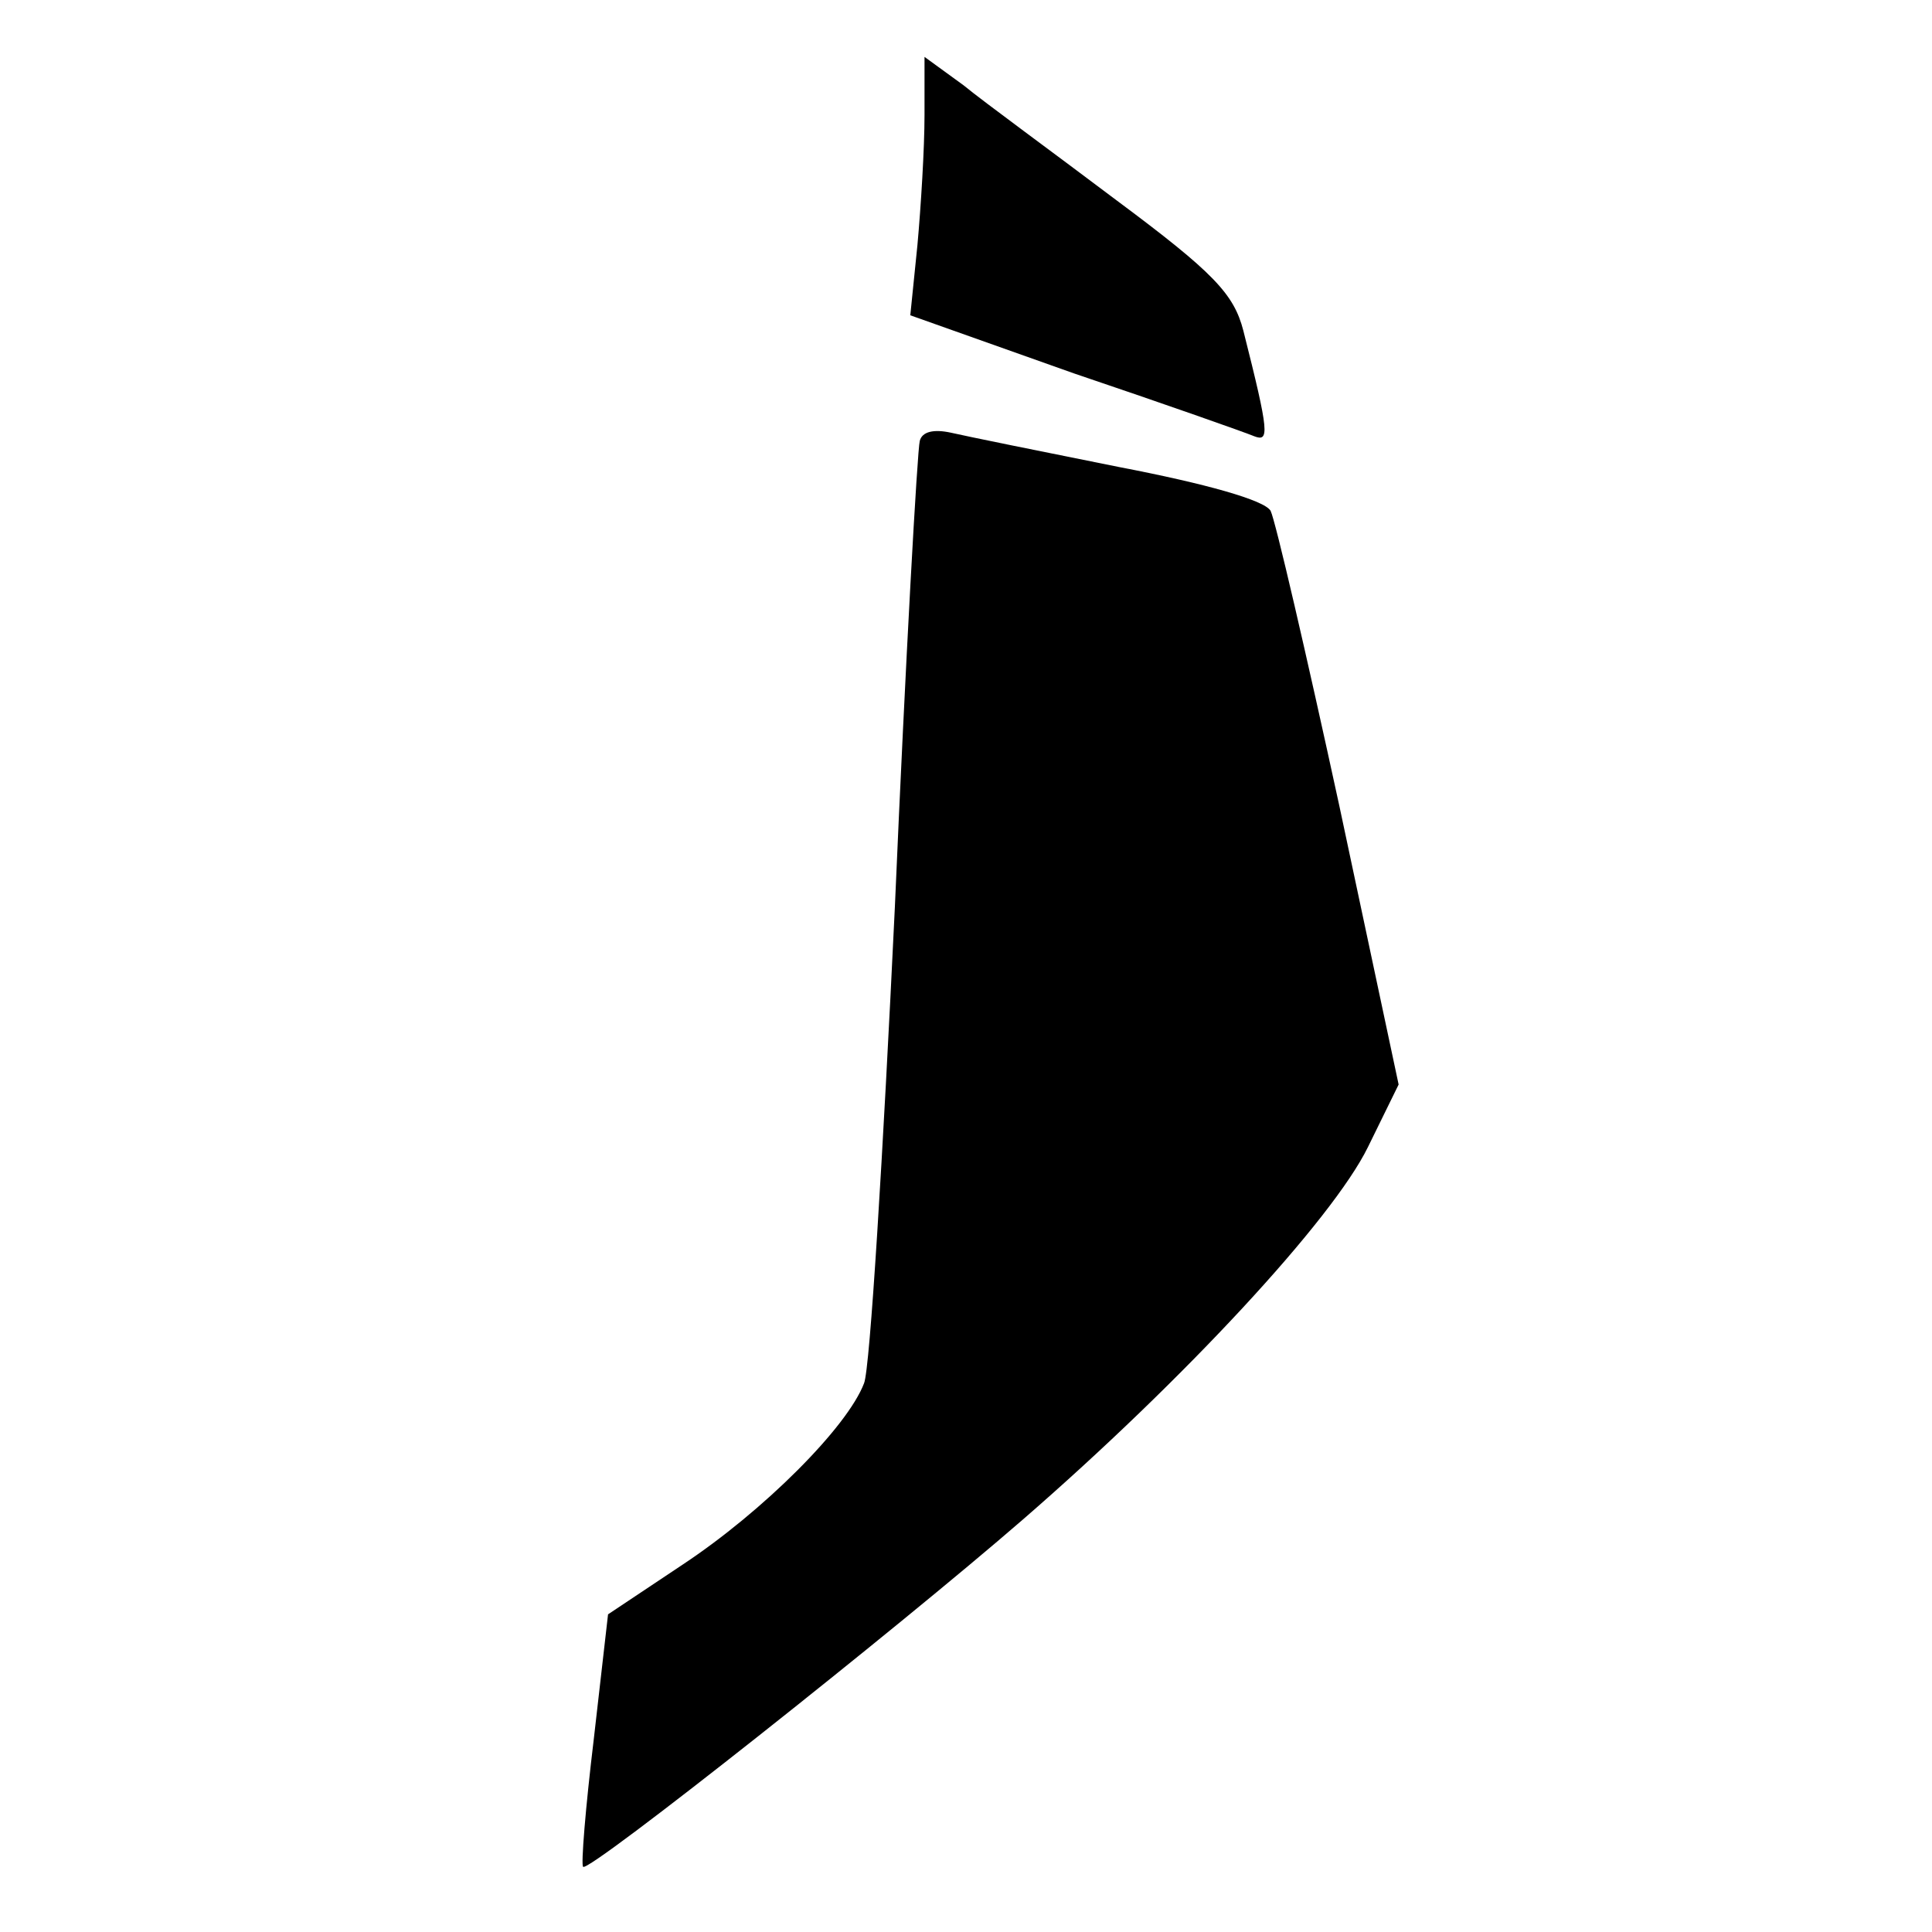
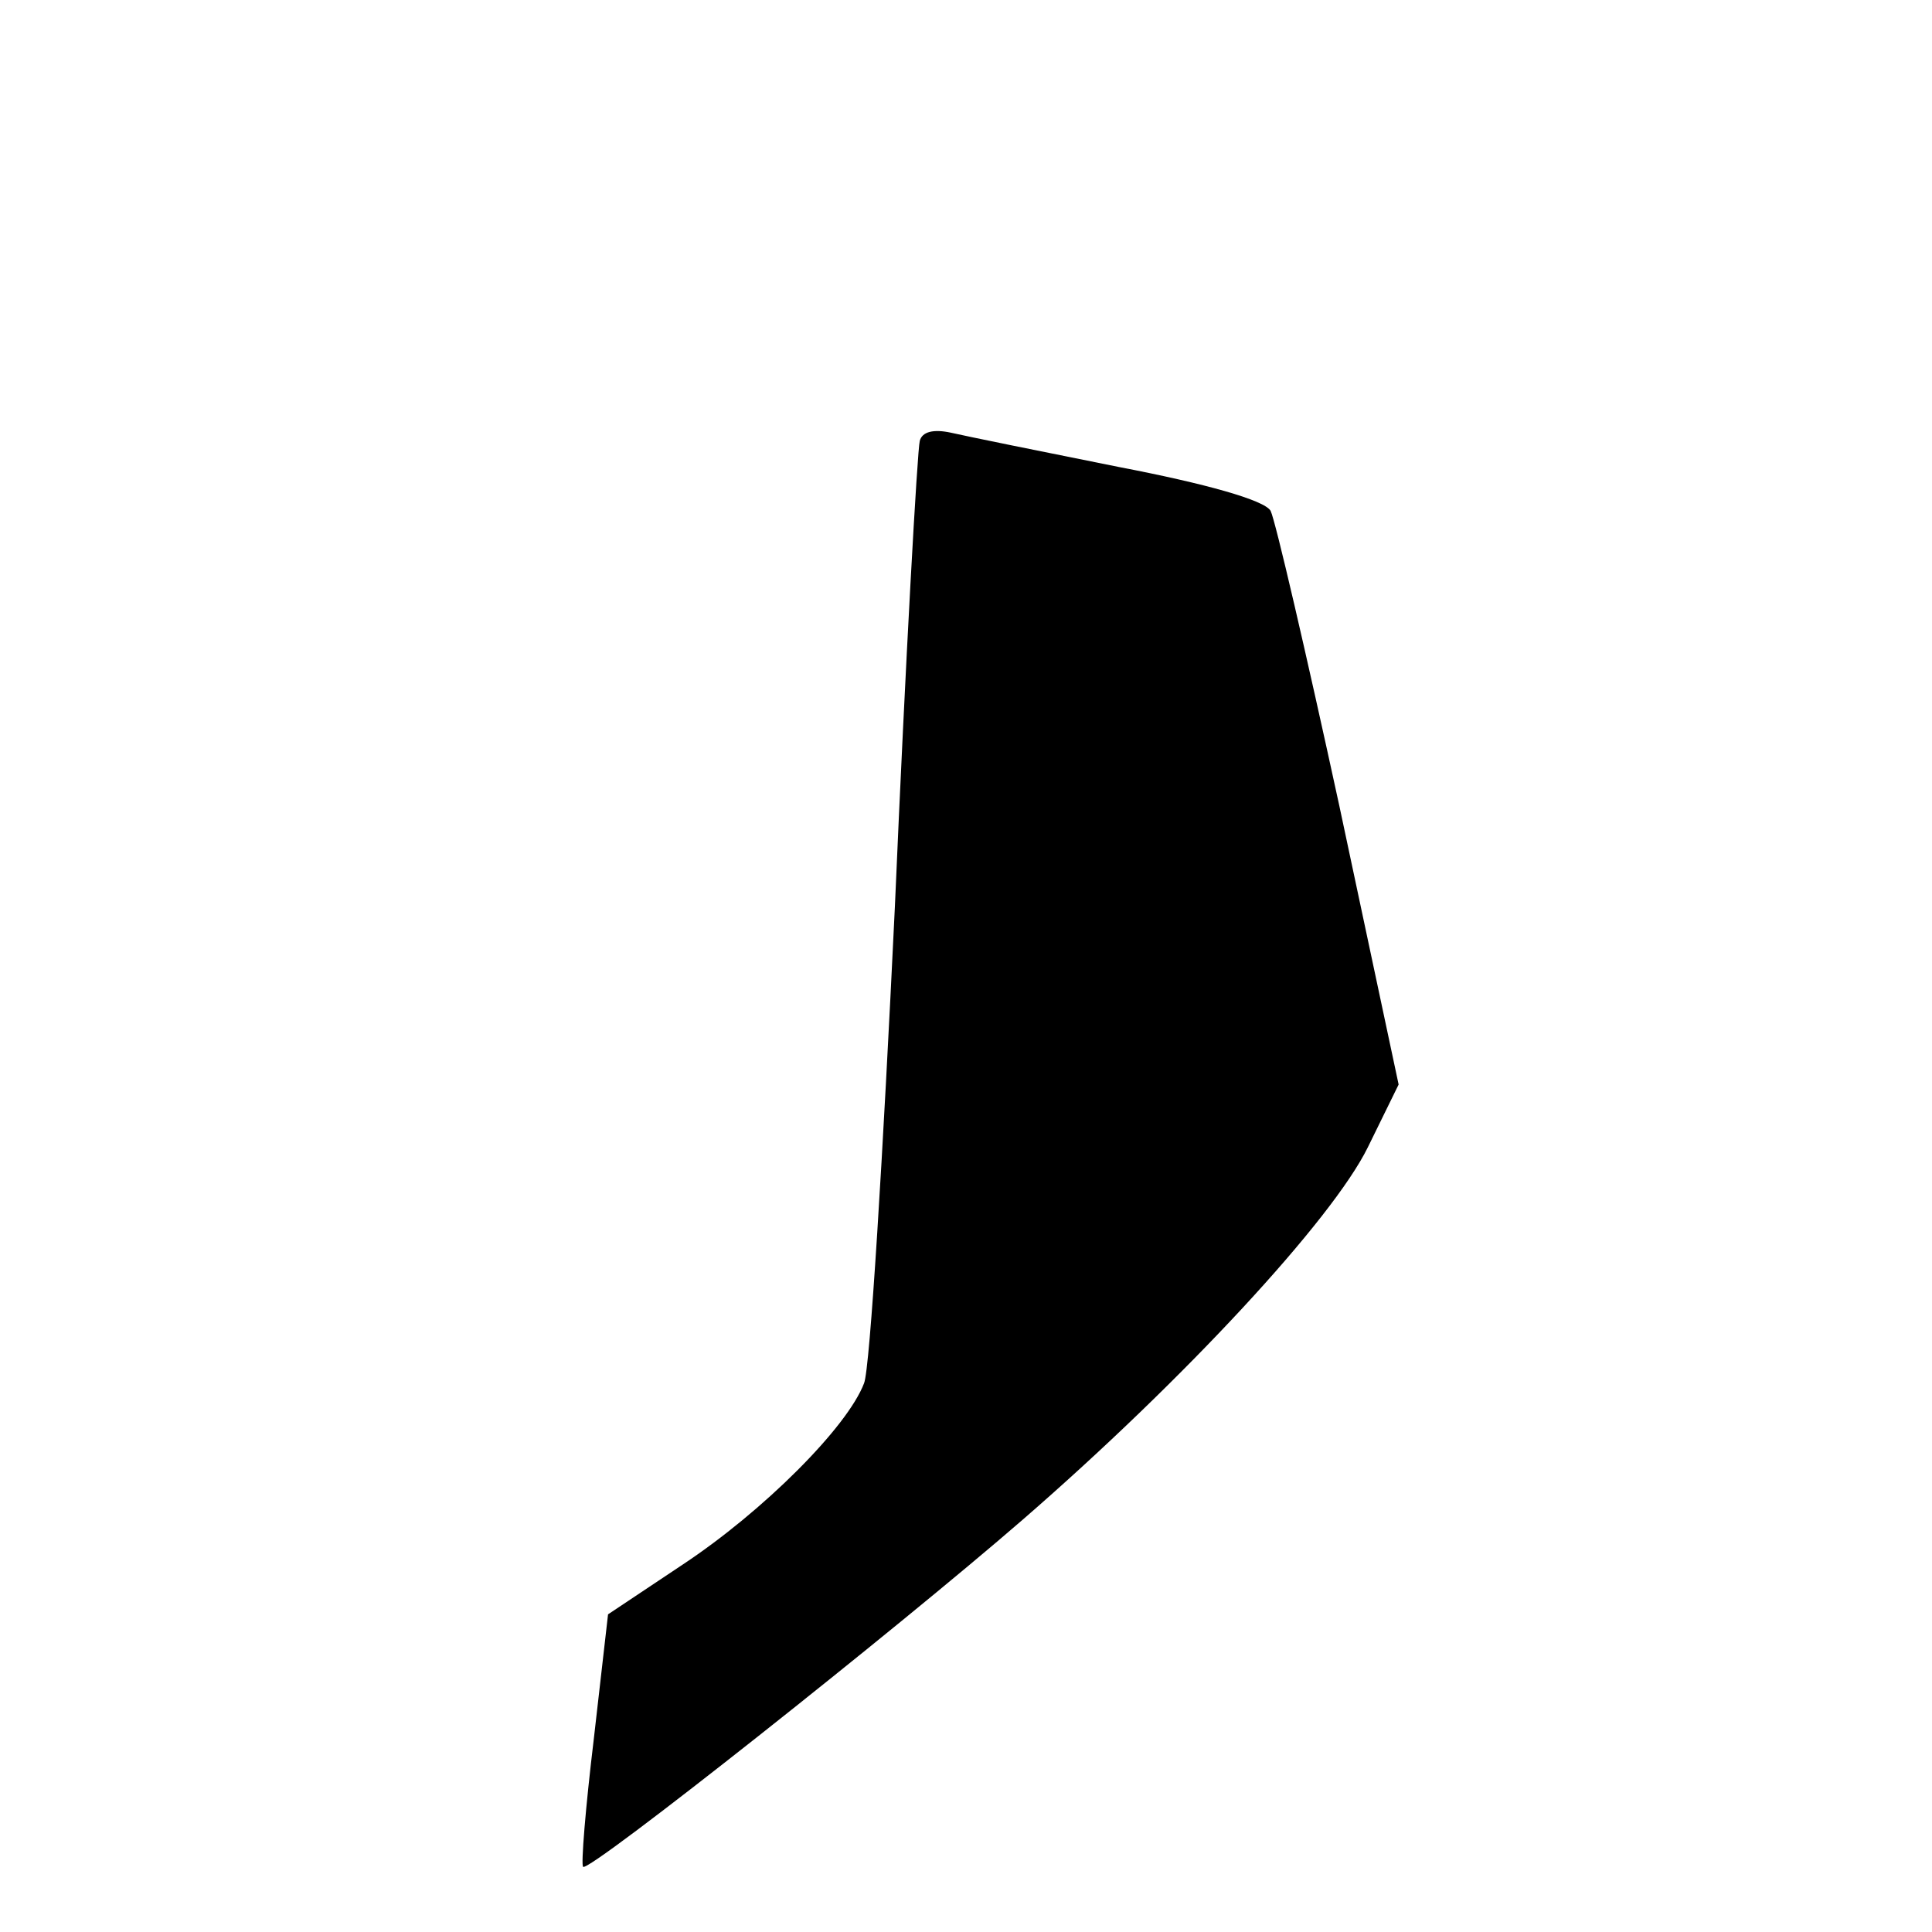
<svg xmlns="http://www.w3.org/2000/svg" version="1.0" width="163pt" height="163pt" viewBox="0 0 163 163" preserveAspectRatio="xMidYMid meet">
  <g transform="translate(0,163) scale(0.1,-0.1)" fill="#000000" stroke="none">
-     <path d="M780 1533 c0 -28 -3 -77 -6 -110 l-6 -59 138 -49 c77 -26 145 -50 152 -53 13 -5 13 2 -9 89 -8 31 -25 49 -107 110 -53 40 -112 83 -129 97 l-33 24 0 -49z" />
    <path d="M776 1258 c-2 -7 -12 -184 -21 -393 -10 -209 -21 -390 -26 -402 -14 -37 -85 -108 -153 -153 l-63 -42 -12 -105 c-7 -58 -11 -107 -9 -108 5 -5 265 201 371 293 136 118 261 253 291 314 l26 53 -50 235 c-28 129 -54 241 -58 249 -5 9 -55 23 -128 37 -65 13 -129 26 -142 29 -14 3 -24 1 -26 -7z" />
  </g>
</svg>